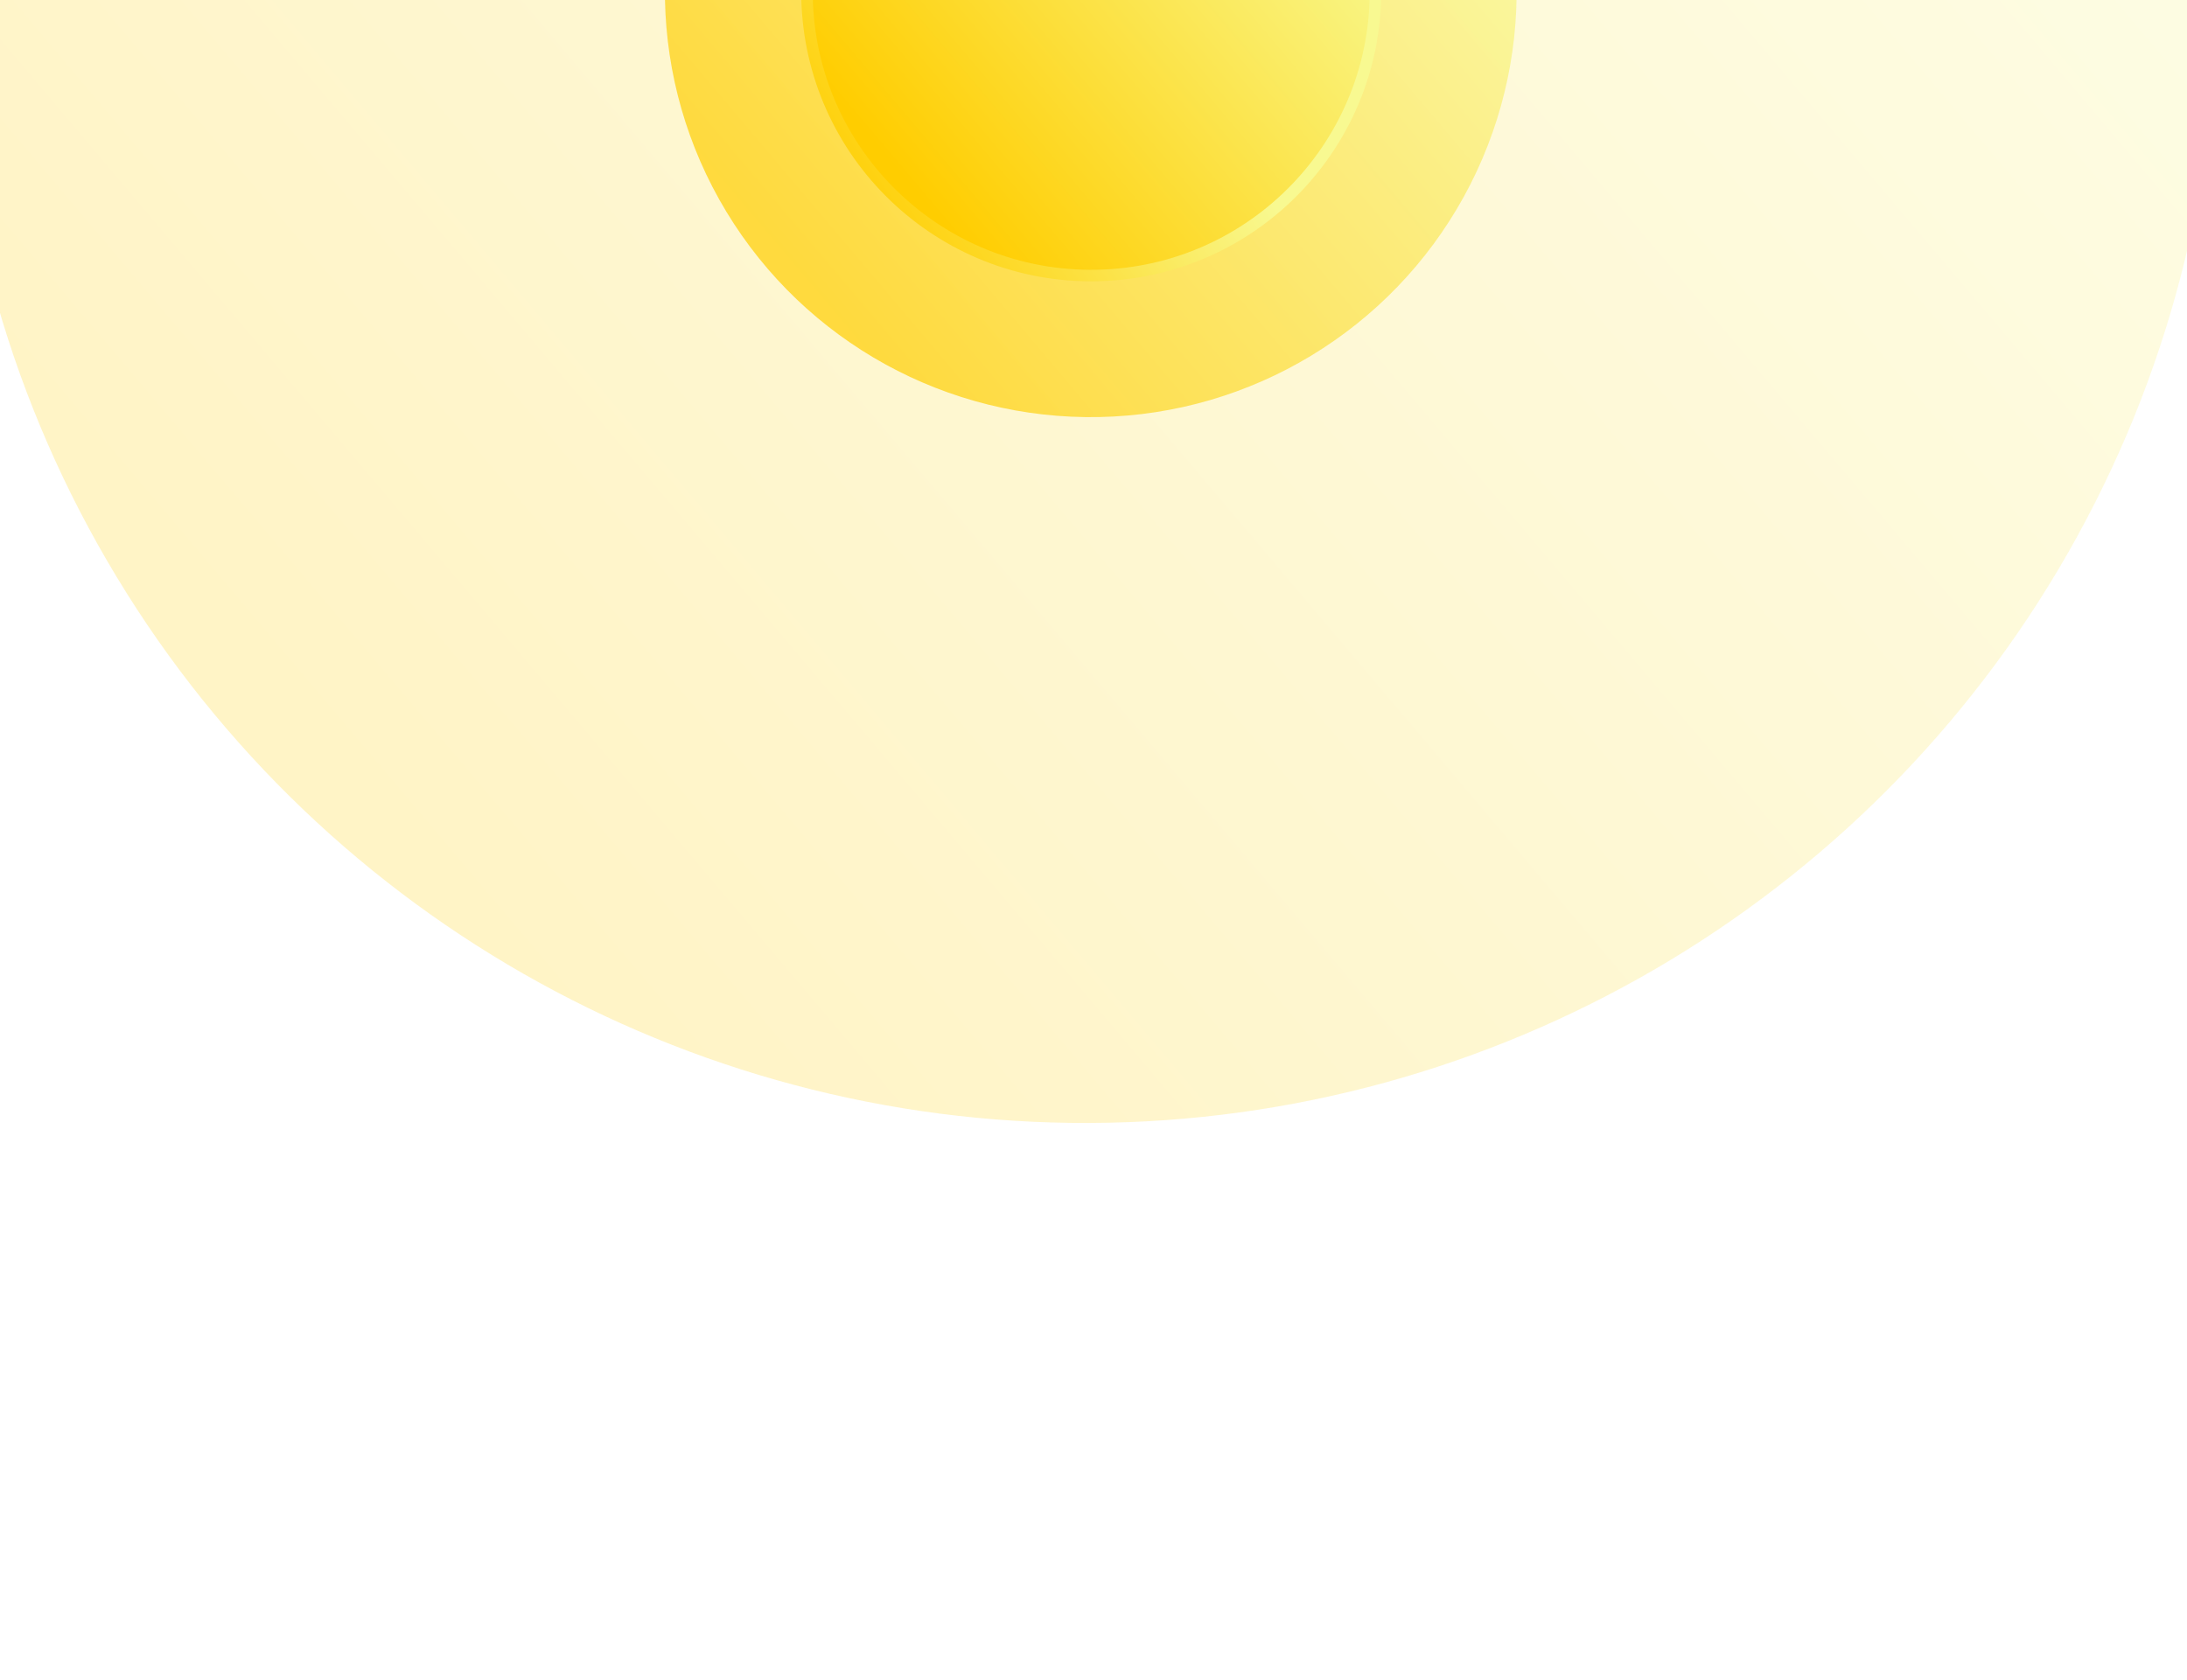
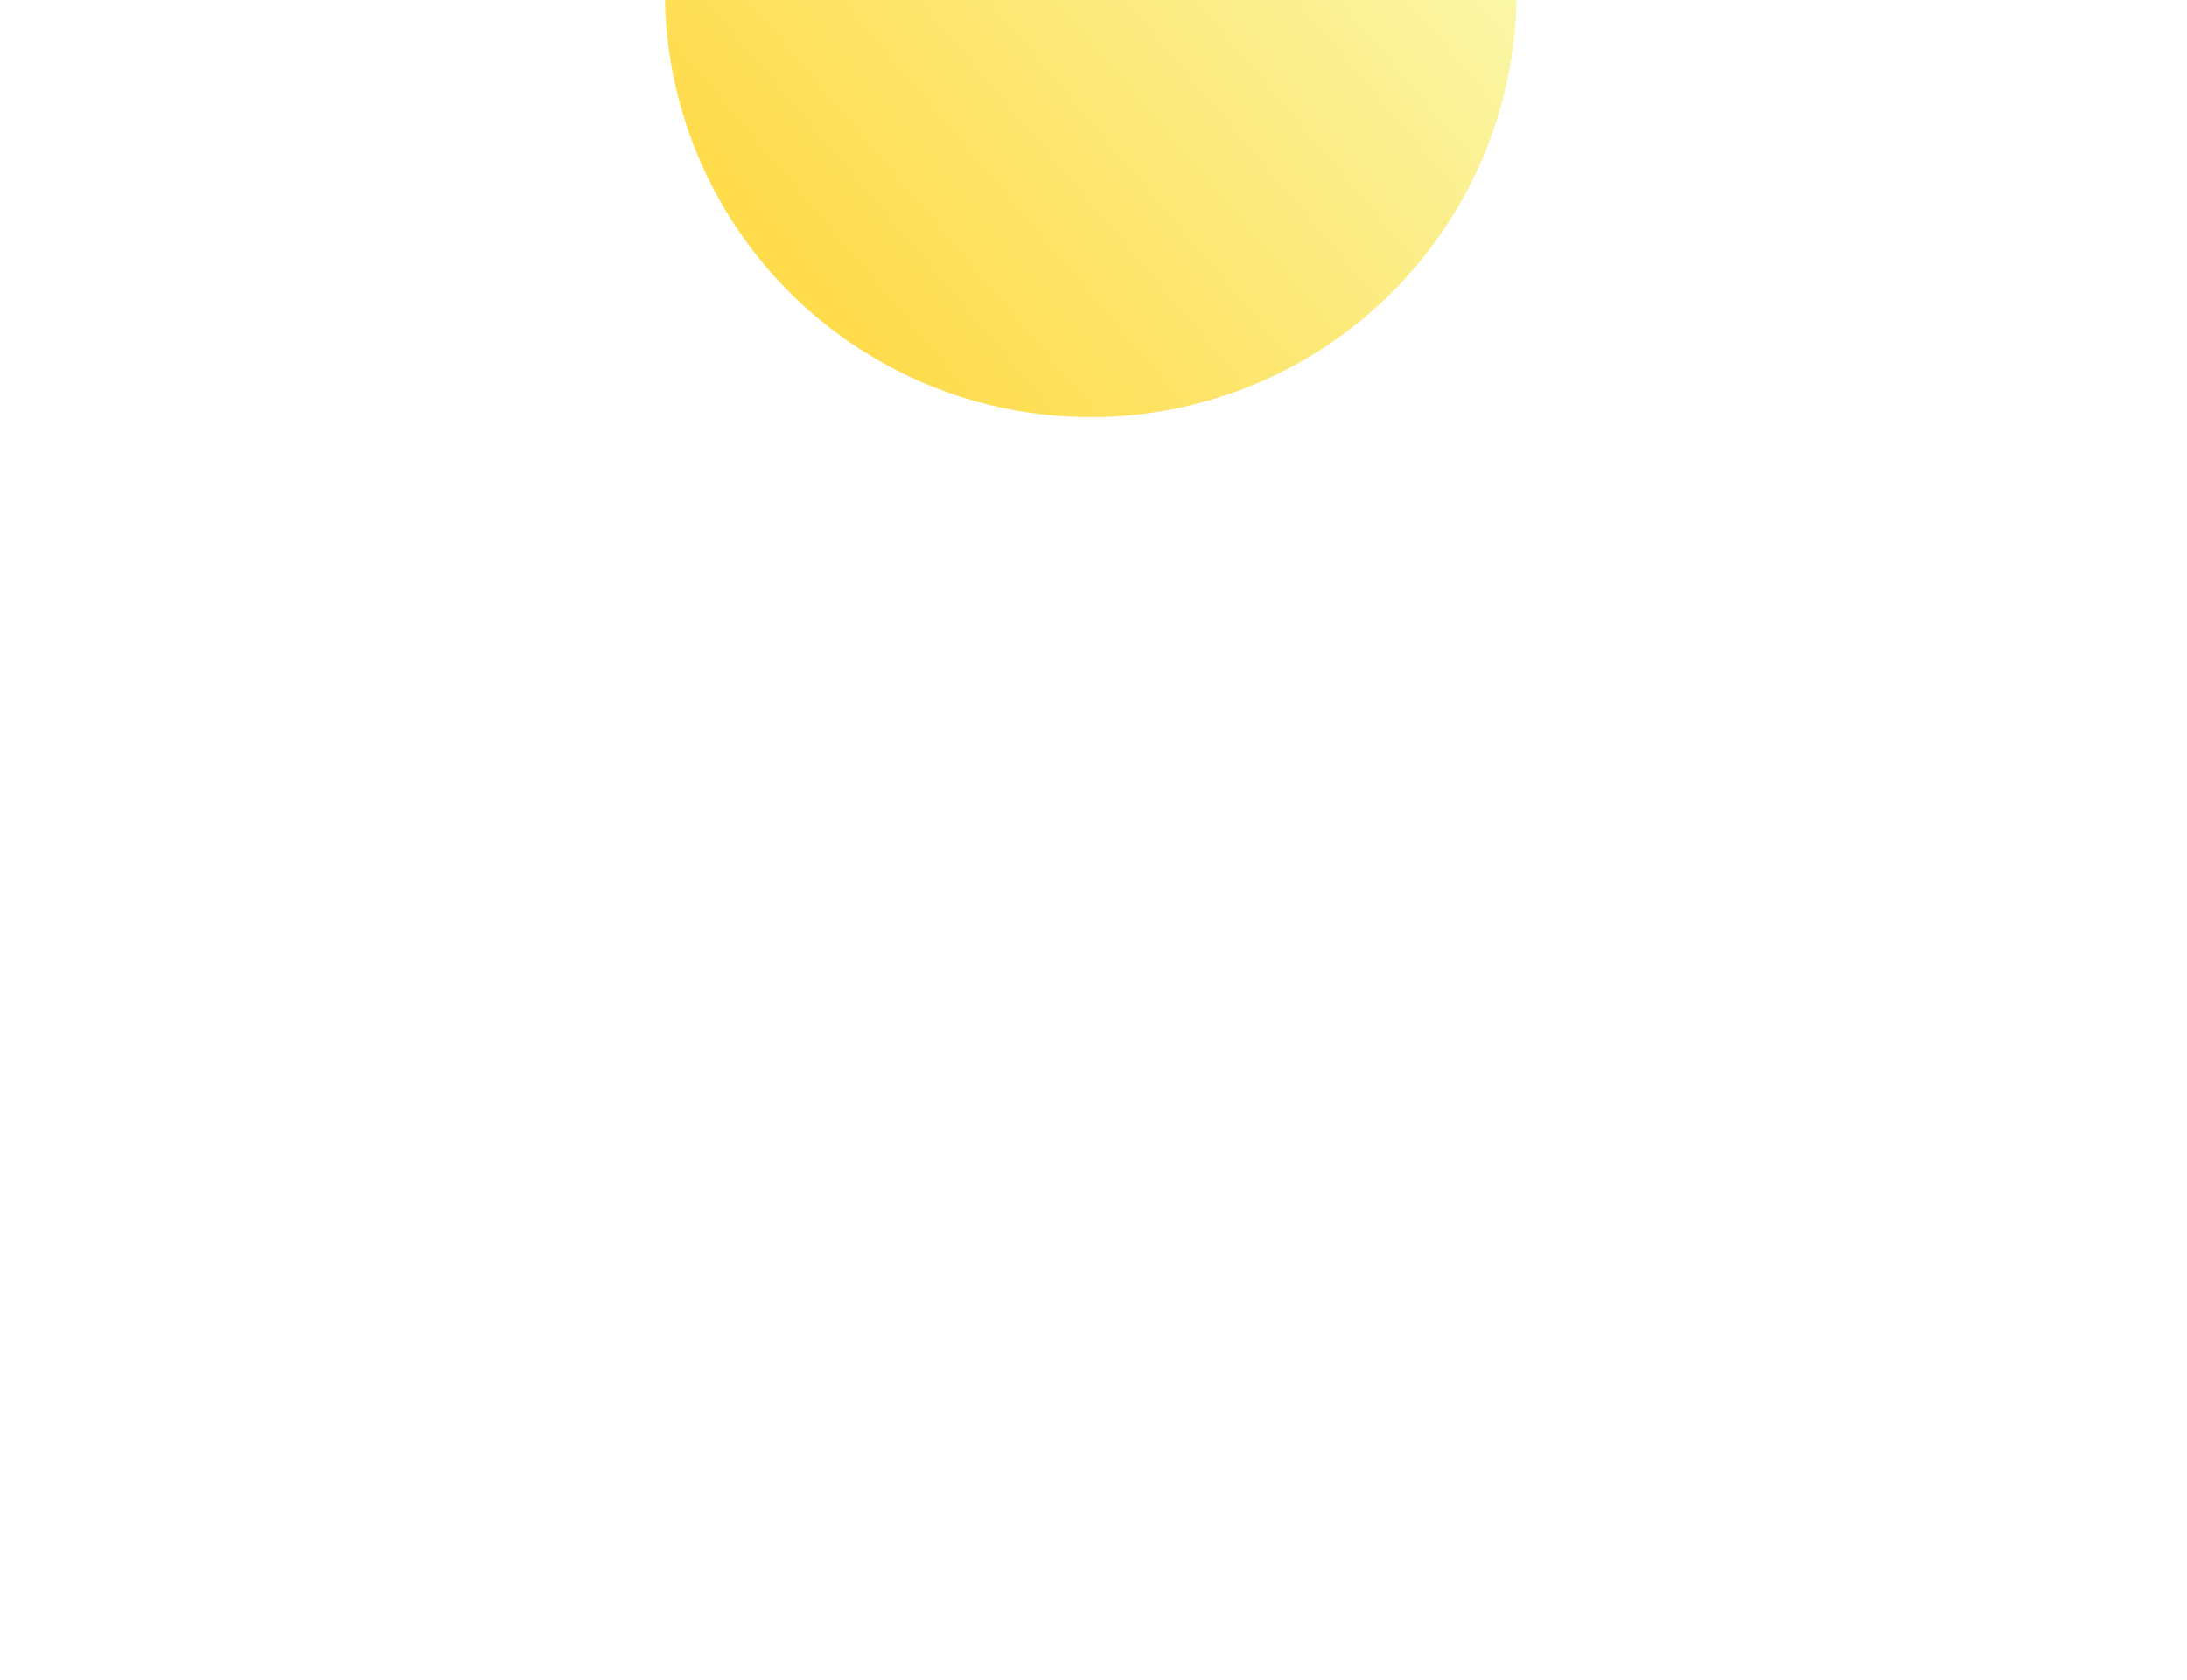
<svg xmlns="http://www.w3.org/2000/svg" width="380" height="292" viewBox="0 0 380 292" fill="none">
  <g opacity="0.32" filter="url(#filter0_f_3168_10292)">
-     <circle cx="188.569" cy="-1.496" r="196.675" transform="rotate(88.834 188.569 -1.496)" fill="url(#paint0_linear_3168_10292)" fill-opacity="0.7" />
-   </g>
+     </g>
  <g filter="url(#filter1_f_3168_10292)">
    <circle cx="189.525" cy="-1.497" r="73.996" transform="rotate(88.834 189.525 -1.497)" fill="url(#paint1_linear_3168_10292)" fill-opacity="0.7" />
  </g>
-   <circle cx="189.603" cy="-1.497" r="49.392" transform="rotate(88.834 189.603 -1.497)" fill="url(#paint2_linear_3168_10292)" stroke="url(#paint3_linear_3168_10292)" stroke-width="2" />
  <defs>
    <filter id="filter0_f_3168_10292" x="-104.107" y="-294.173" width="585.354" height="585.354" filterUnits="userSpaceOnUse" color-interpolation-filters="sRGB">
      <feFlood flood-opacity="0" result="BackgroundImageFix" />
      <feBlend mode="normal" in="SourceGraphic" in2="BackgroundImageFix" result="shape" />
      <feGaussianBlur stdDeviation="48" result="effect1_foregroundBlur_3168_10292" />
    </filter>
    <filter id="filter1_f_3168_10292" x="87.528" y="-103.493" width="203.993" height="203.993" filterUnits="userSpaceOnUse" color-interpolation-filters="sRGB">
      <feFlood flood-opacity="0" result="BackgroundImageFix" />
      <feBlend mode="normal" in="SourceGraphic" in2="BackgroundImageFix" result="shape" />
      <feGaussianBlur stdDeviation="14" result="effect1_foregroundBlur_3168_10292" />
    </filter>
    <linearGradient id="paint0_linear_3168_10292" x1="127.24" y1="-198.172" x2="365.05" y2="94.856" gradientUnits="userSpaceOnUse">
      <stop stop-color="#F8F991" />
      <stop offset="1" stop-color="#FFCD00" />
    </linearGradient>
    <linearGradient id="paint1_linear_3168_10292" x1="166.45" y1="-75.493" x2="255.923" y2="34.754" gradientUnits="userSpaceOnUse">
      <stop stop-color="#F8F991" />
      <stop offset="1" stop-color="#FFCD00" />
    </linearGradient>
    <linearGradient id="paint2_linear_3168_10292" x1="174.513" y1="-49.889" x2="233.026" y2="22.21" gradientUnits="userSpaceOnUse">
      <stop stop-color="#F8F991" />
      <stop offset="1" stop-color="#FFCD00" />
    </linearGradient>
    <linearGradient id="paint3_linear_3168_10292" x1="190.688" y1="-7.603" x2="225.222" y2="42.797" gradientUnits="userSpaceOnUse">
      <stop stop-color="#F8F991" />
      <stop offset="1" stop-color="#FFCD00" />
    </linearGradient>
  </defs>
</svg>